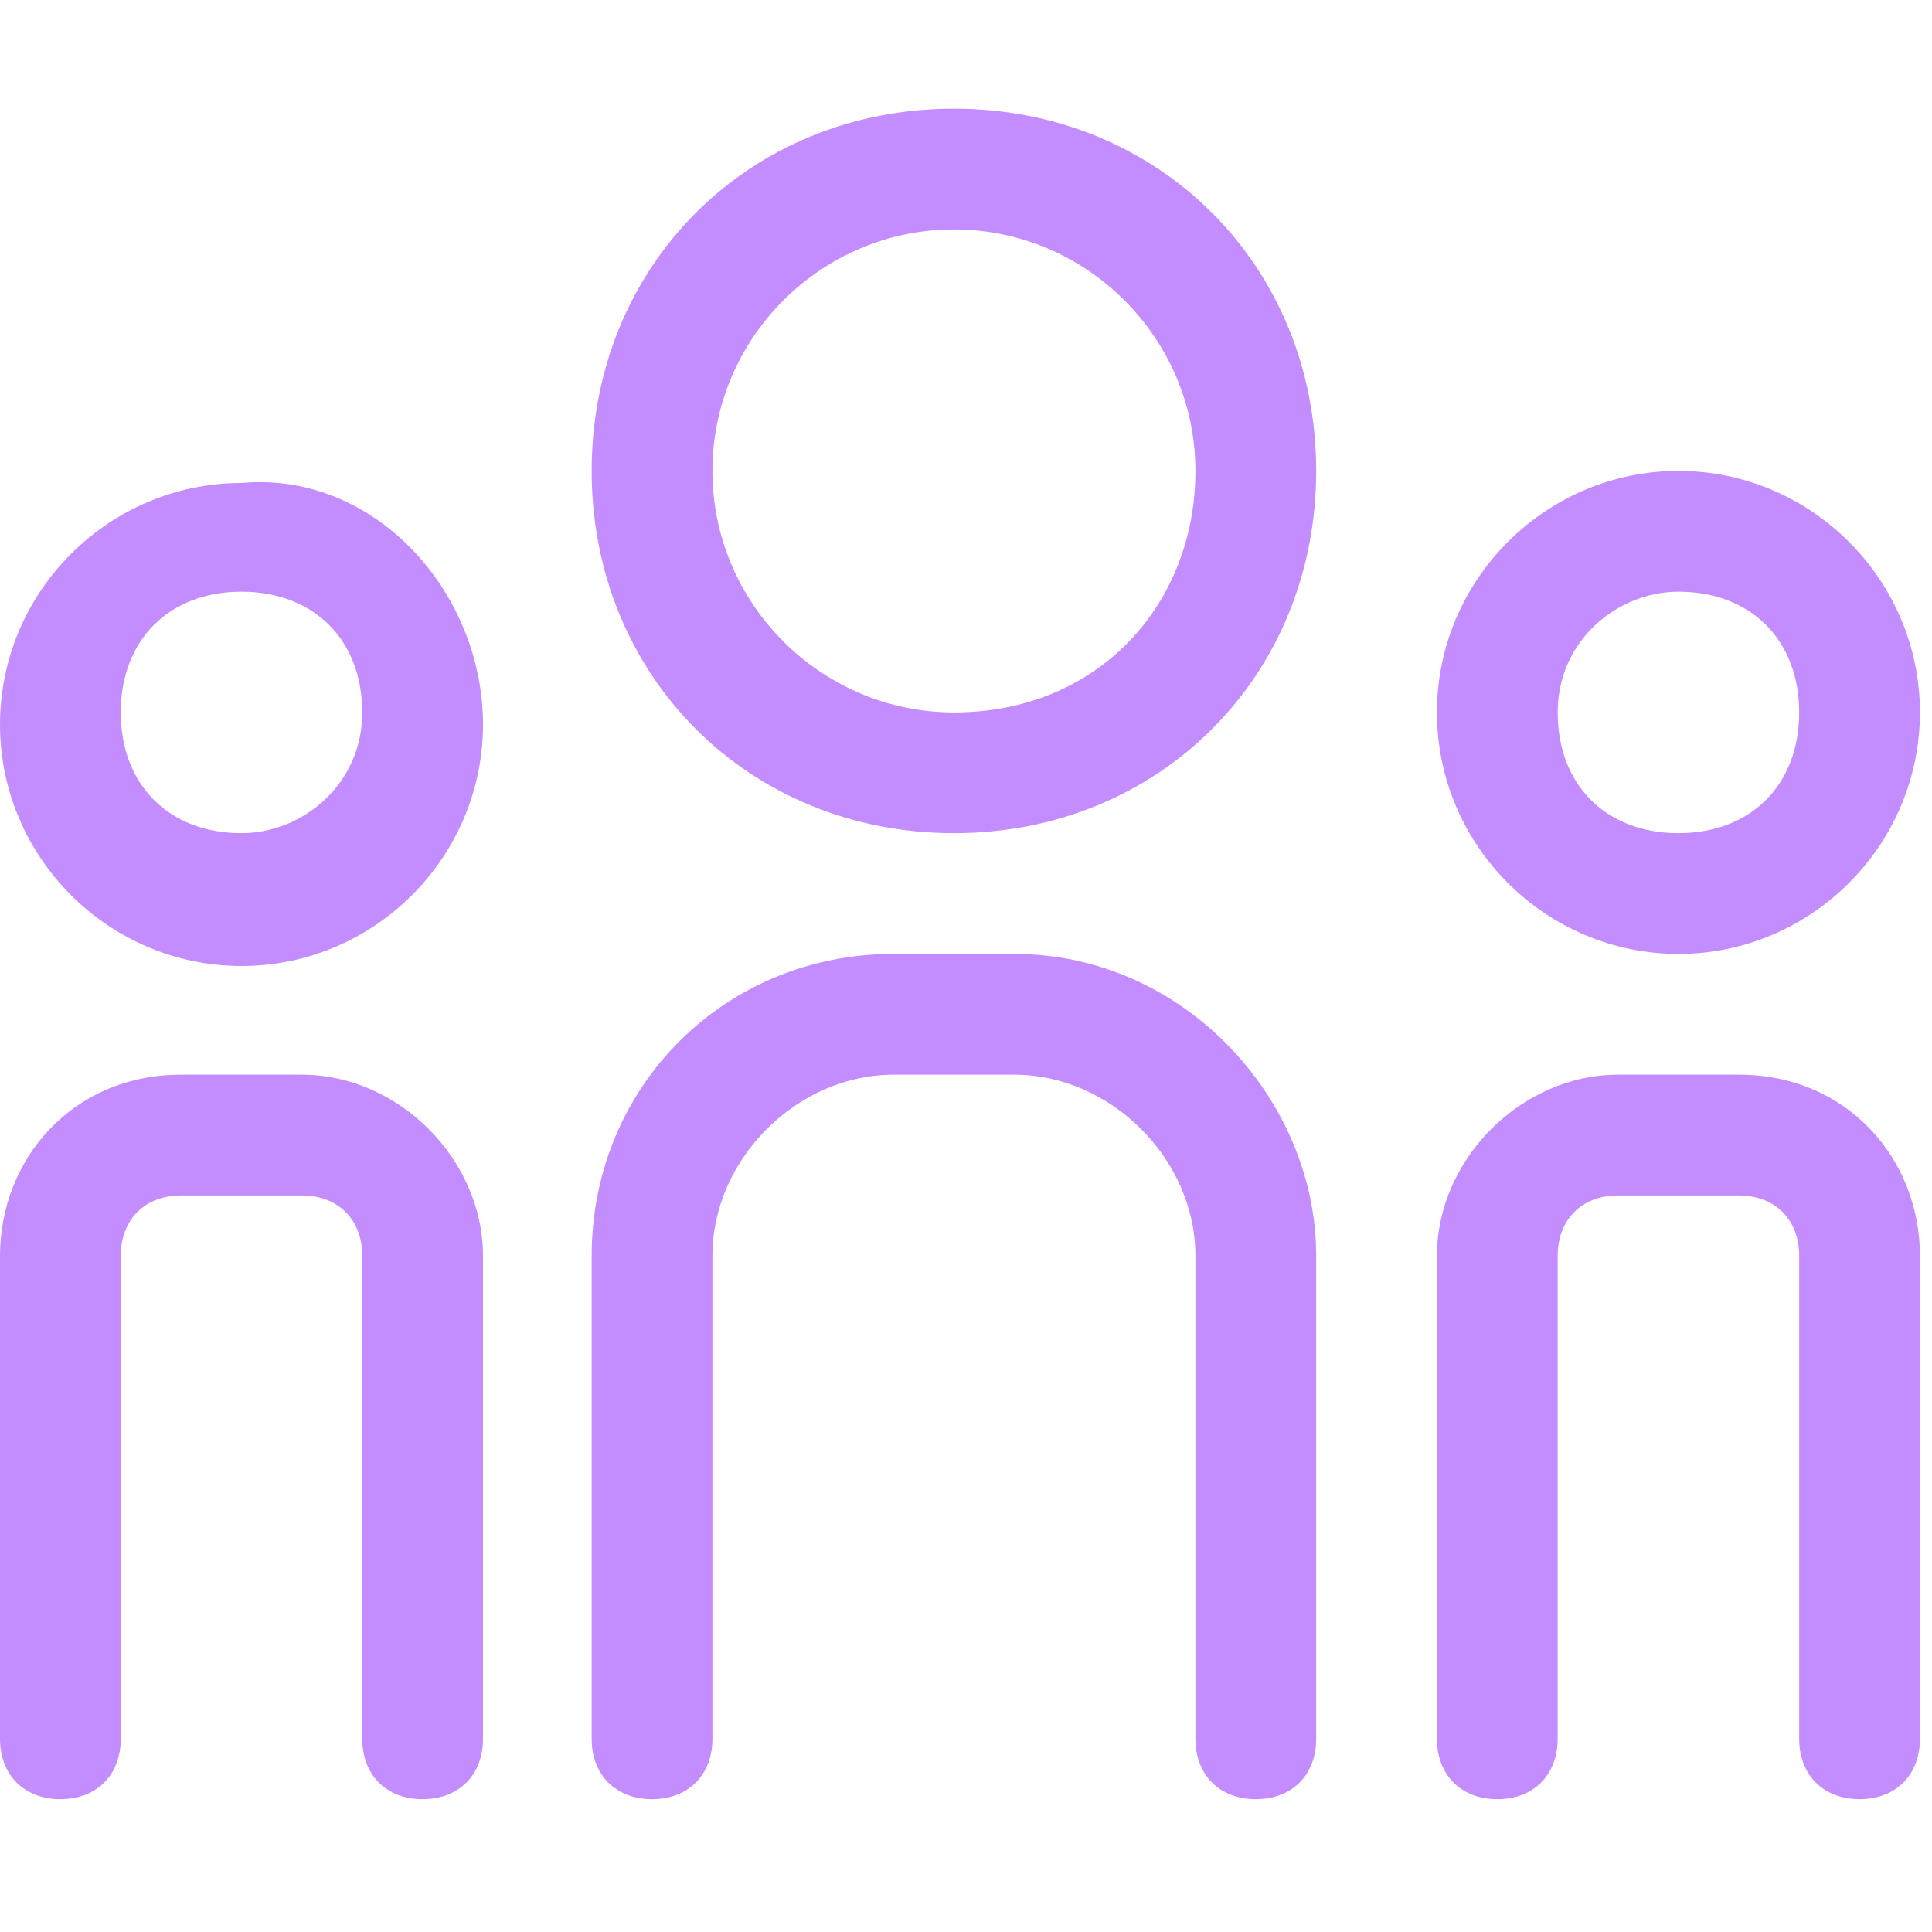
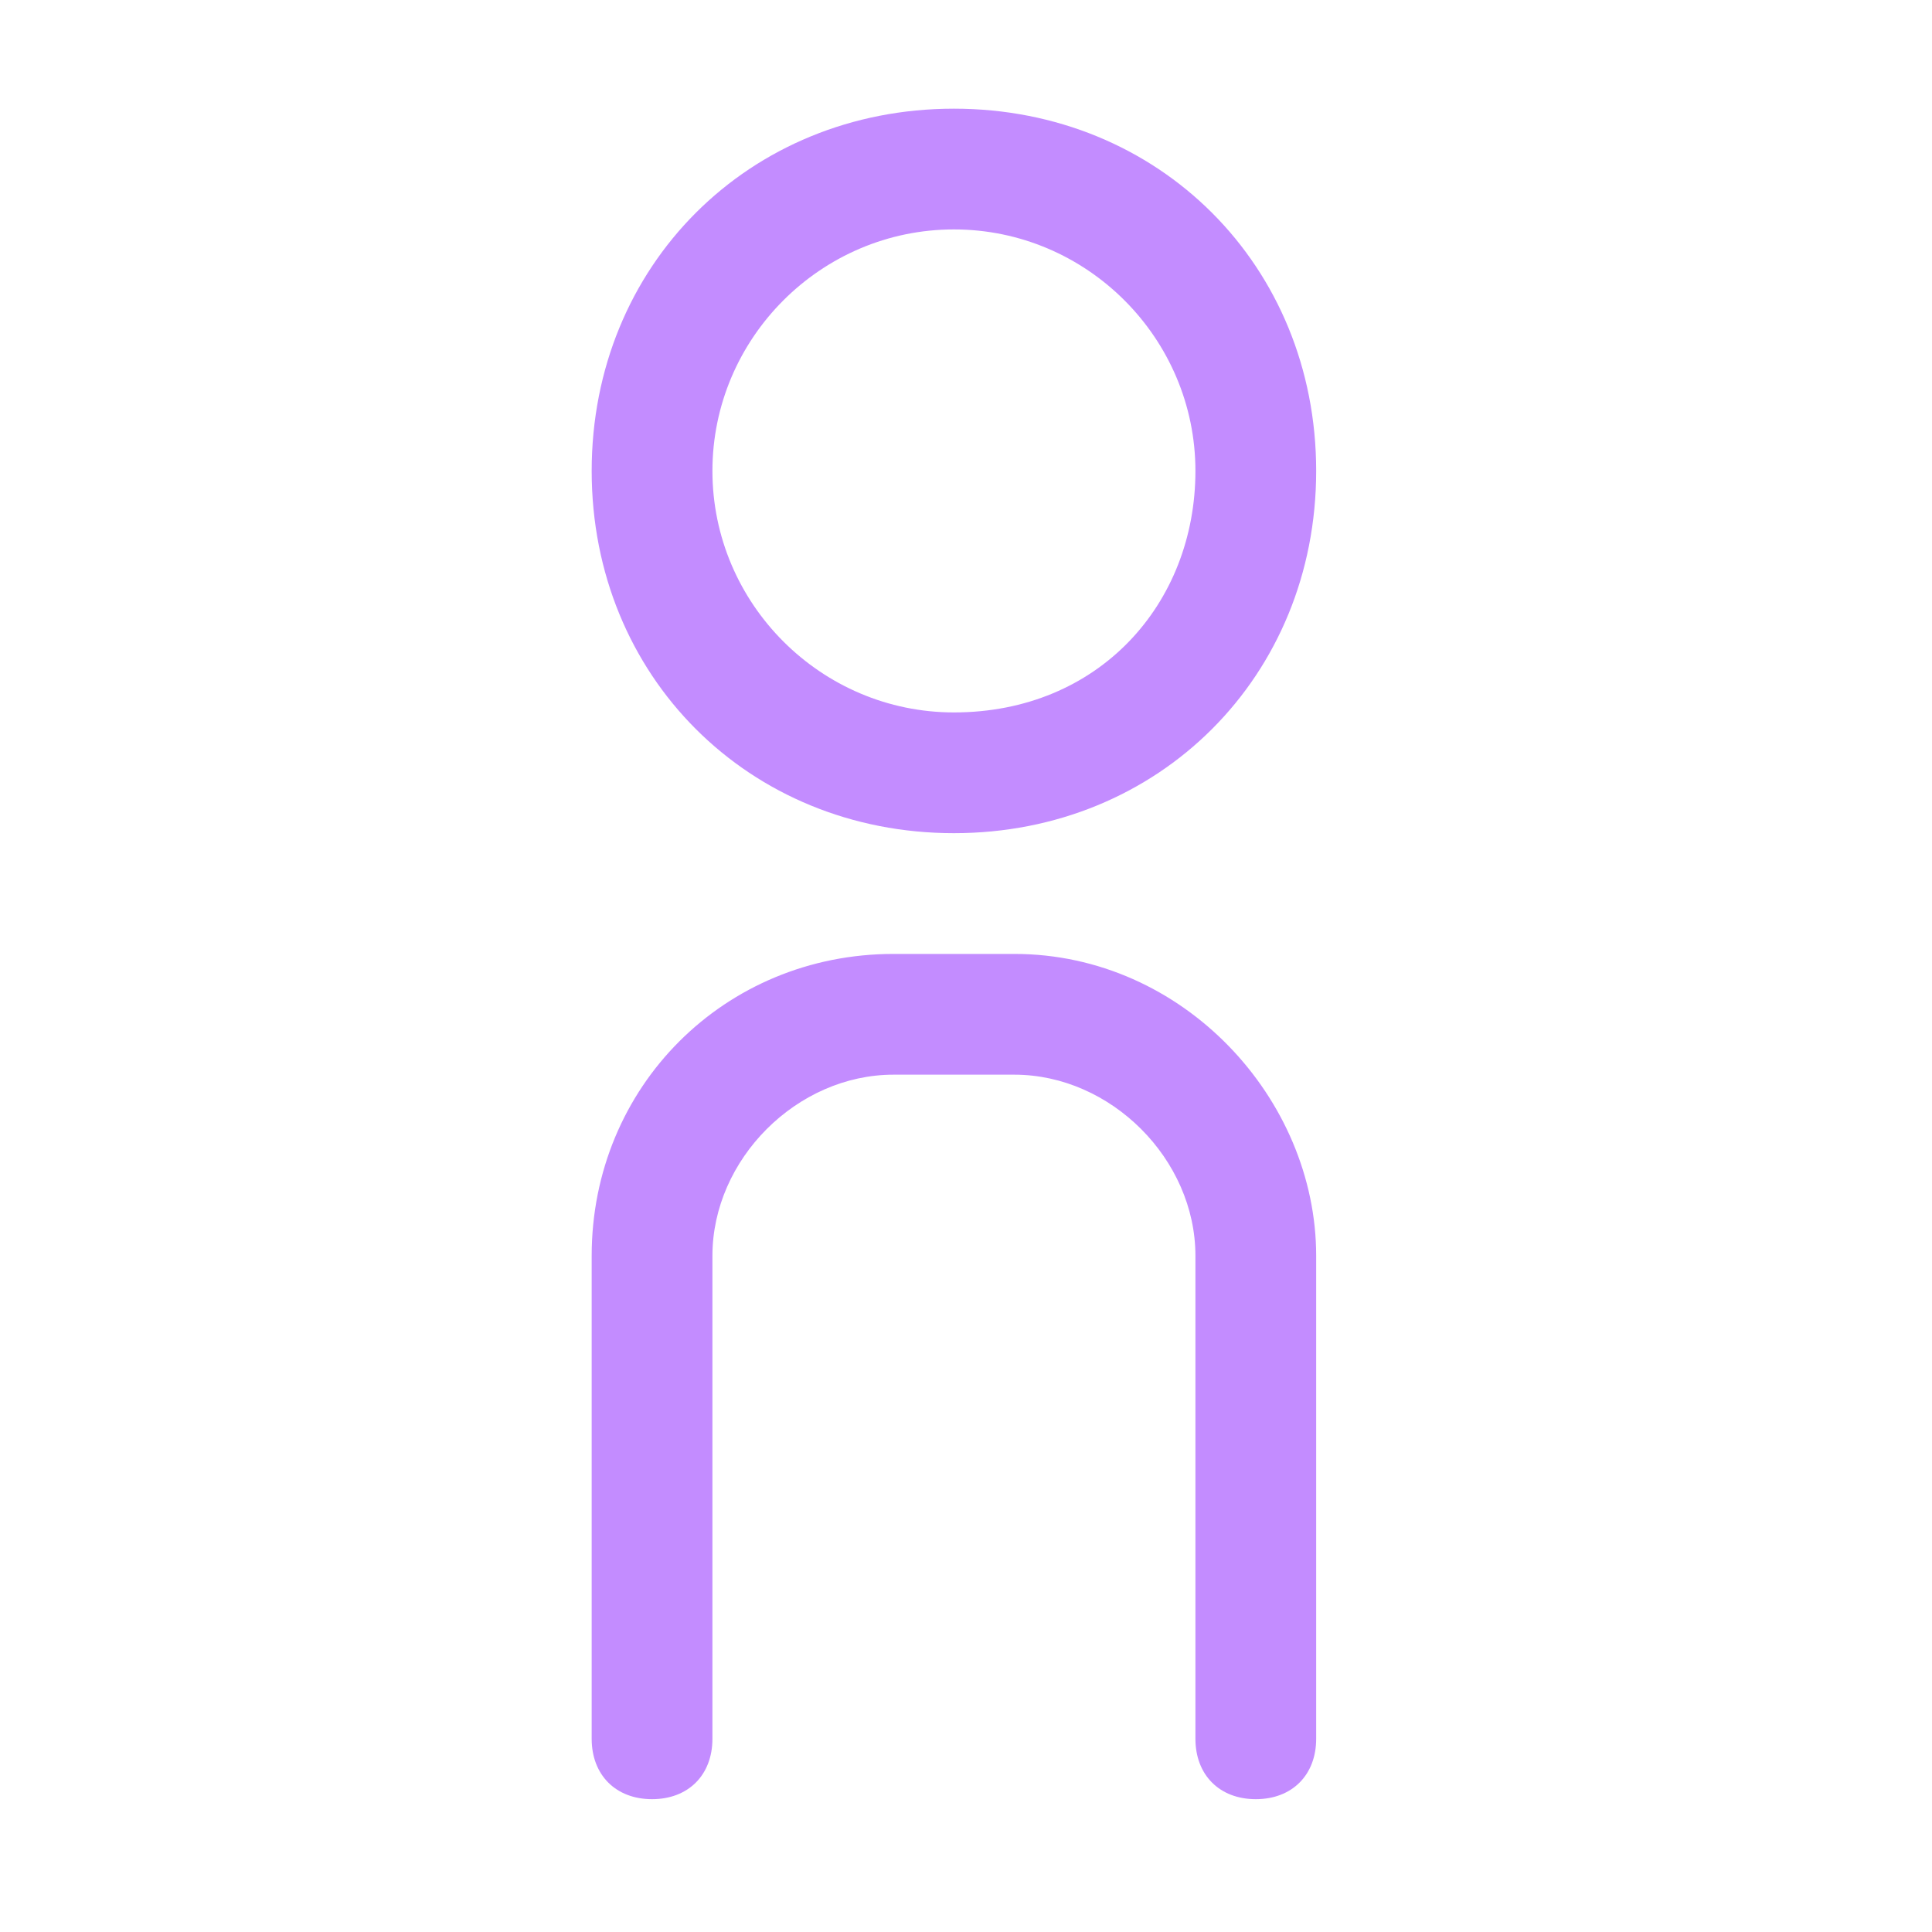
<svg xmlns="http://www.w3.org/2000/svg" version="1.1" id="People" x="0px" y="0px" viewBox="0 0 16 16" style="enable-background:new 0 0 16 16;" xml:space="preserve">
  <style type="text/css">
	.st0{fill:#C38CFF;}
</style>
  <path class="st0" d="M8.4,7.9h-1c-1.4,0-2.5,1.1-2.5,2.5v4c0,0.3,0.2,0.5,0.5,0.5s0.5-0.2,0.5-0.5v-4c0-0.8,0.7-1.5,1.5-1.5h1  c0.8,0,1.5,0.7,1.5,1.5v4c0,0.3,0.2,0.5,0.5,0.5s0.5-0.2,0.5-0.5v-4C10.9,9.1,9.8,7.9,8.4,7.9z" />
-   <path class="st0" d="M2.5,8.9h-1C0.6,8.9,0,9.6,0,10.4v4c0,0.3,0.2,0.5,0.5,0.5S1,14.7,1,14.4v-4c0-0.3,0.2-0.5,0.5-0.5h1  c0.3,0,0.5,0.2,0.5,0.5v4c0,0.3,0.2,0.5,0.5,0.5S4,14.7,4,14.4v-4C4,9.6,3.3,8.9,2.5,8.9z" />
  <path class="st0" d="M7.9,0.9c-1.7,0-3,1.3-3,3s1.3,3,3,3s3-1.3,3-3S9.6,0.9,7.9,0.9z M7.9,5.9c-1.1,0-2-0.9-2-2s0.9-2,2-2  s2,0.9,2,2S9.1,5.9,7.9,5.9z" />
-   <path class="st0" d="M2,4c-1.1,0-2,0.9-2,2s0.9,2,2,2s2-0.9,2-2S3.1,3.9,2,4z M2,6.9c-0.6,0-1-0.4-1-1s0.4-1,1-1s1,0.4,1,1  S2.5,6.9,2,6.9z" />
-   <path class="st0" d="M14.4,8.9h-1c-0.8,0-1.5,0.7-1.5,1.5v4c0,0.3,0.2,0.5,0.5,0.5s0.5-0.2,0.5-0.5v-4c0-0.3,0.2-0.5,0.5-0.5h1  c0.3,0,0.5,0.2,0.5,0.5v4c0,0.3,0.2,0.5,0.5,0.5s0.5-0.2,0.5-0.5v-4C15.9,9.6,15.3,8.9,14.4,8.9z" />
-   <path class="st0" d="M13.9,7.9c1.1,0,2-0.9,2-2s-0.9-2-2-2s-2,0.9-2,2S12.8,7.9,13.9,7.9z M13.9,4.9c0.6,0,1,0.4,1,1s-0.4,1-1,1  s-1-0.4-1-1S13.4,4.9,13.9,4.9z" />
</svg>